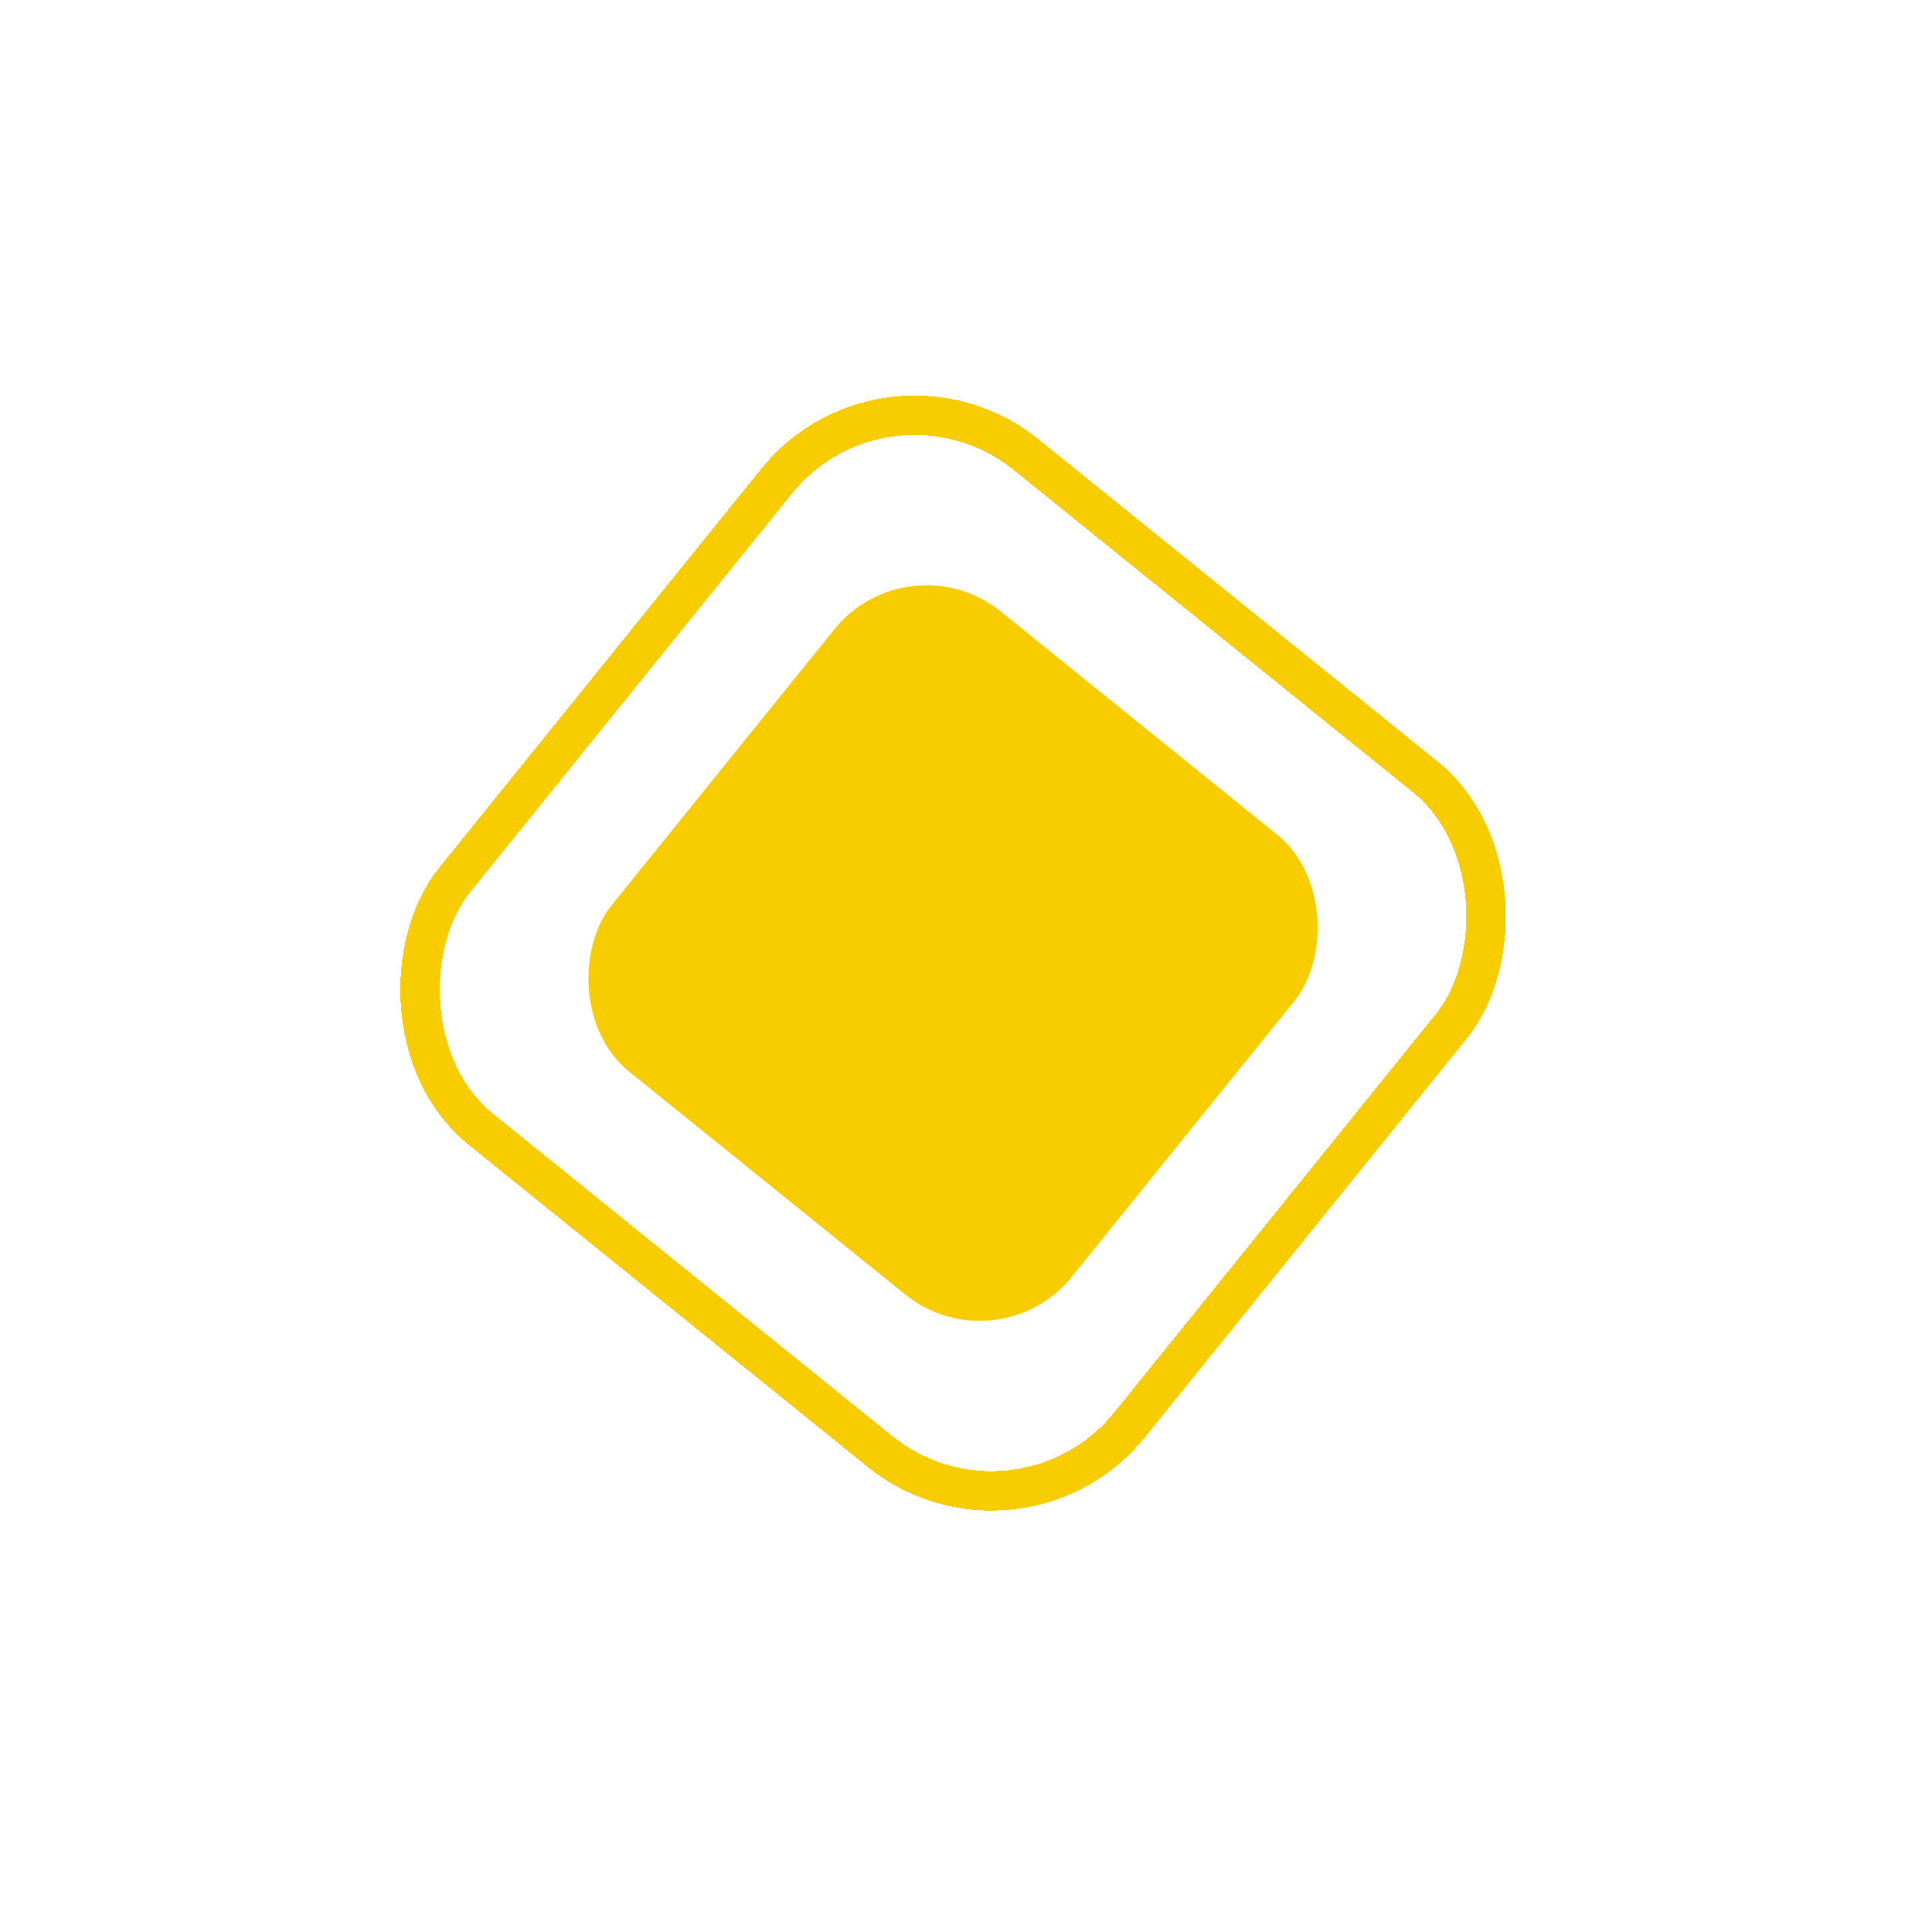
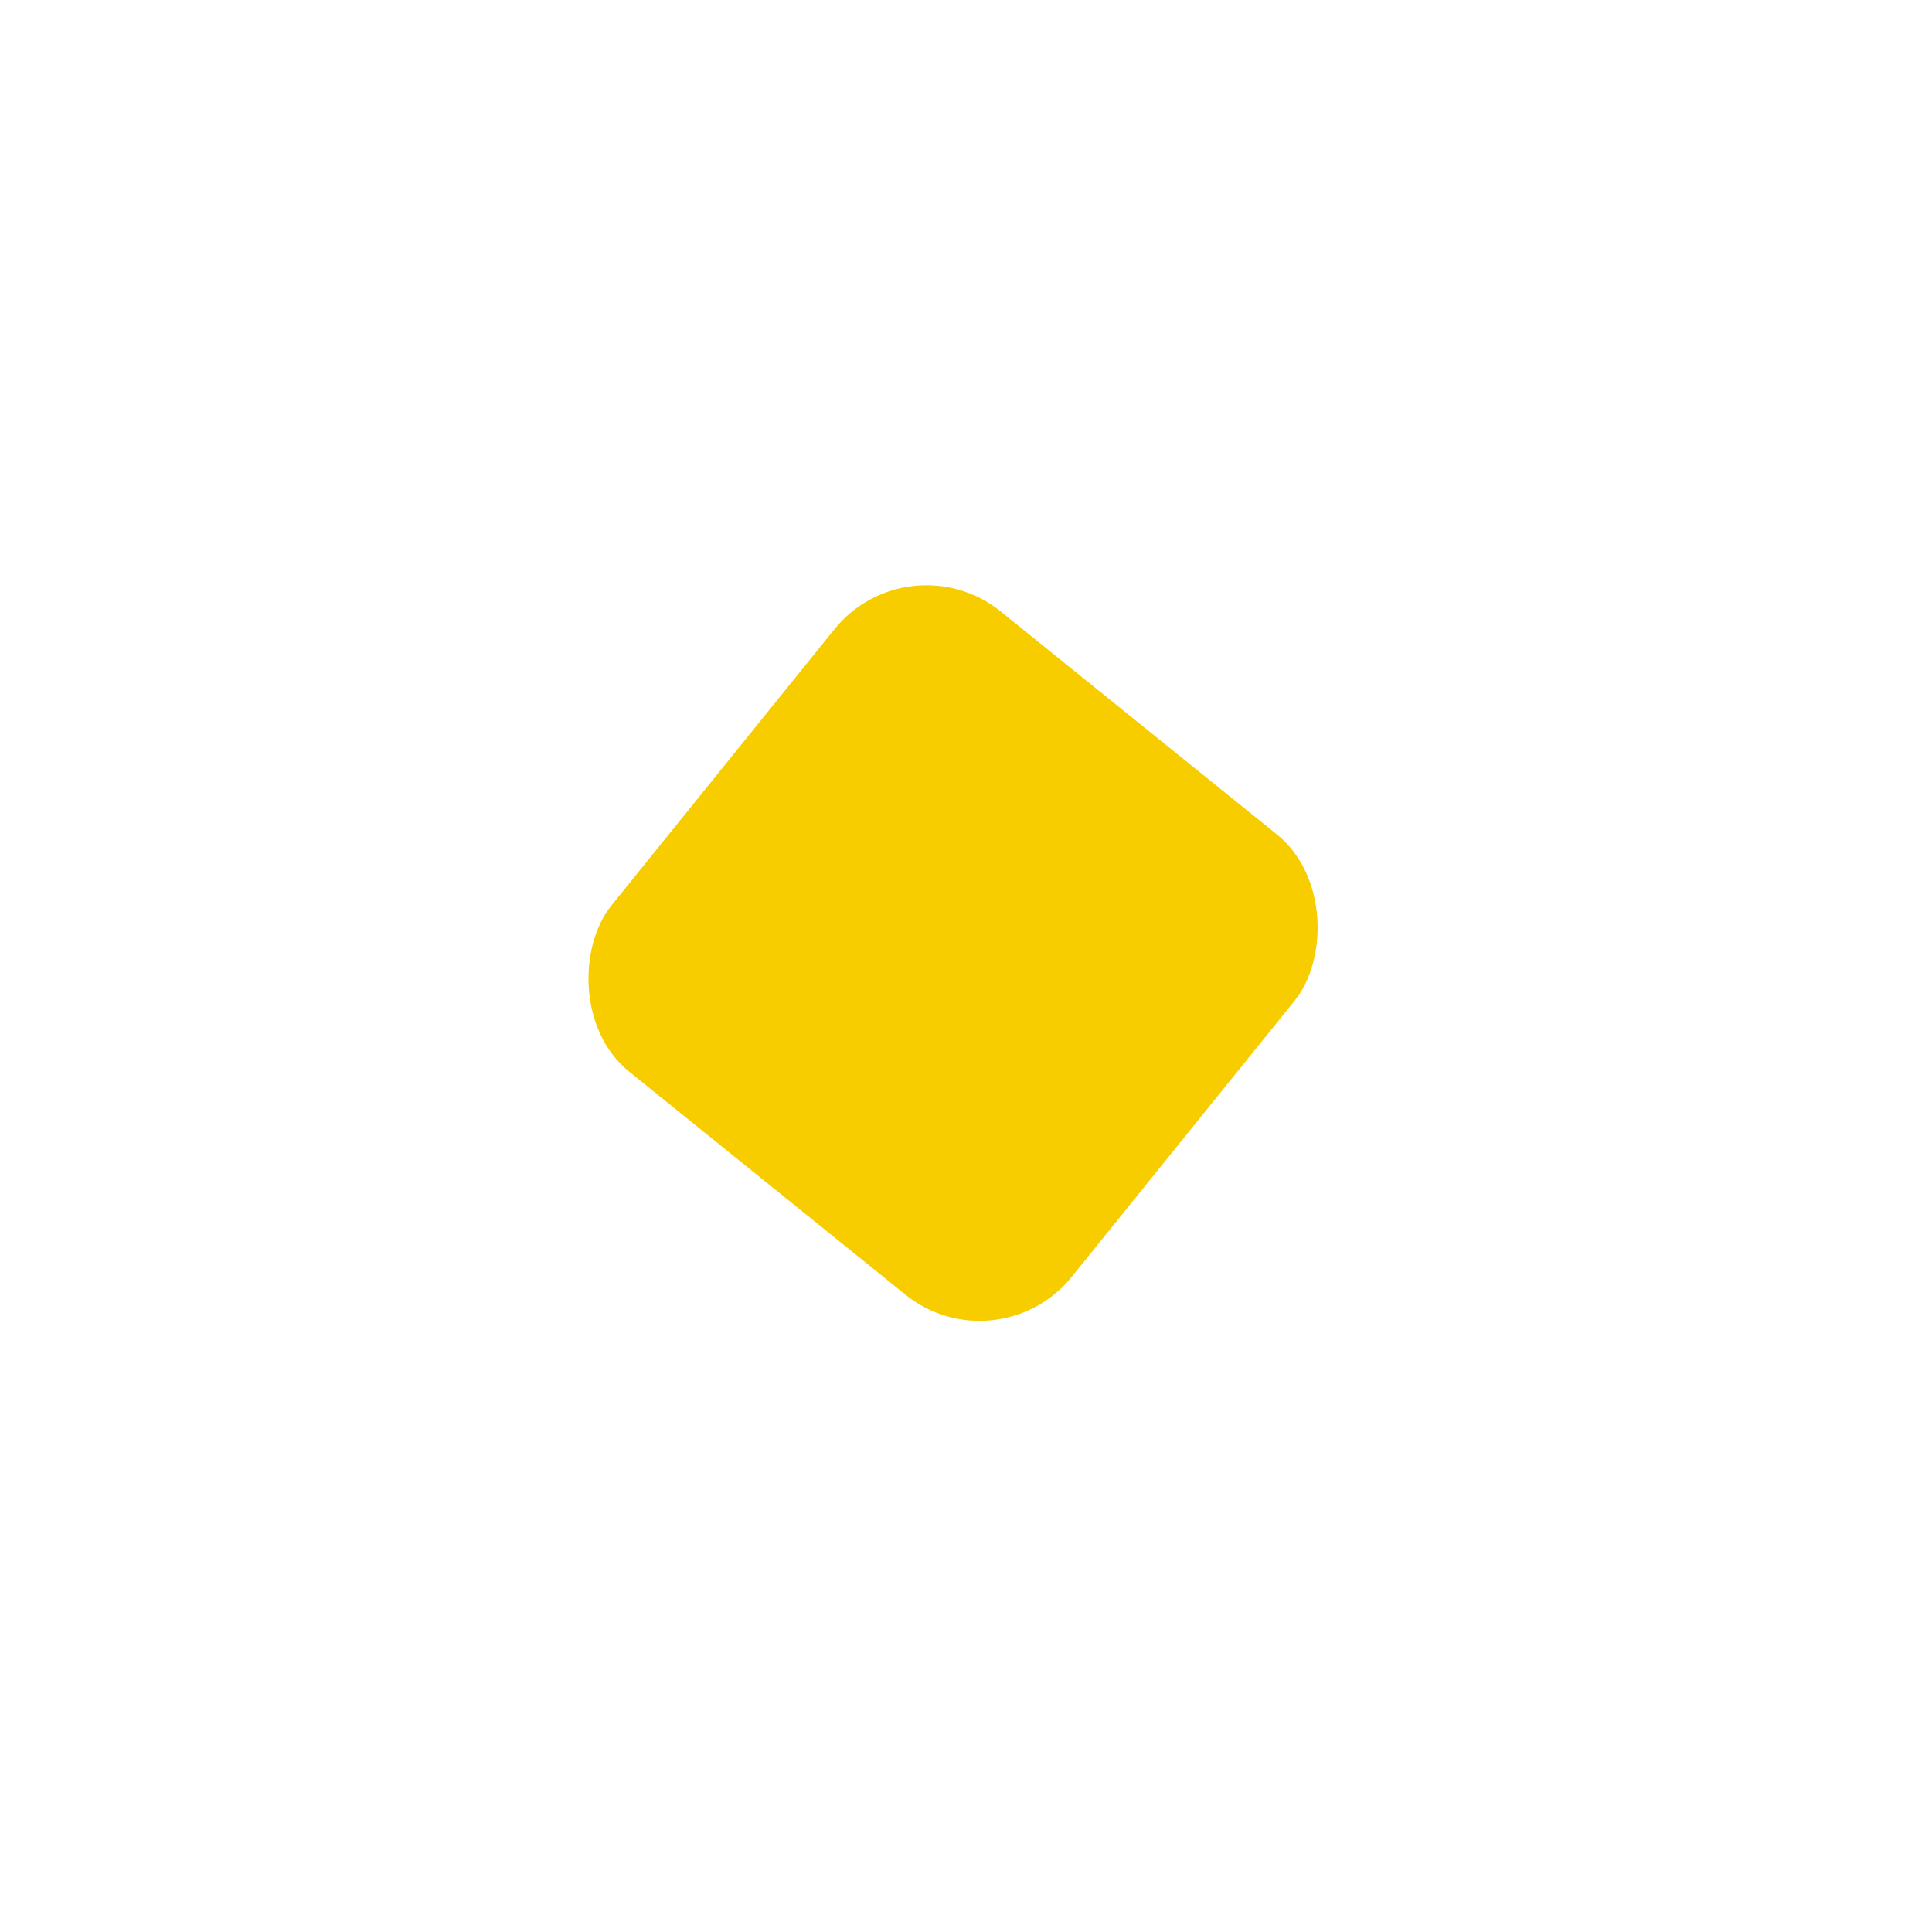
<svg xmlns="http://www.w3.org/2000/svg" width="49" height="49" viewBox="0 0 49 49" fill="none">
  <g filter="url(#filter0_d_418_988)">
    <rect x="23.047" y="13.625" width="15" height="15" rx="3" transform="rotate(38.914 23.047 13.625)" fill="#F7CD00" />
  </g>
  <g filter="url(#filter1_d_418_988)">
-     <rect x="22.522" y="8.703" width="22" height="22" rx="4.5" transform="rotate(38.914 22.522 8.703)" stroke="#F7CD00" shape-rendering="crispEdges" />
-   </g>
+     </g>
  <defs>
    <filter id="filter0_d_418_988" x="4.843" y="4.844" width="38.657" height="38.656" filterUnits="userSpaceOnUse" color-interpolation-filters="sRGB">
      <feFlood flood-opacity="0" result="BackgroundImageFix" />
      <feColorMatrix in="SourceAlpha" type="matrix" values="0 0 0 0 0 0 0 0 0 0 0 0 0 0 0 0 0 0 127 0" result="hardAlpha" />
      <feOffset />
      <feGaussianBlur stdDeviation="5" />
      <feComposite in2="hardAlpha" operator="out" />
      <feColorMatrix type="matrix" values="0 0 0 0 0.969 0 0 0 0 0.804 0 0 0 0 0 0 0 0 0.5 0" />
      <feBlend mode="normal" in2="BackgroundImageFix" result="effect1_dropShadow_418_988" />
      <feBlend mode="normal" in="SourceGraphic" in2="effect1_dropShadow_418_988" result="shape" />
    </filter>
    <filter id="filter1_d_418_988" x="0.031" y="0.031" width="48.282" height="48.282" filterUnits="userSpaceOnUse" color-interpolation-filters="sRGB">
      <feFlood flood-opacity="0" result="BackgroundImageFix" />
      <feColorMatrix in="SourceAlpha" type="matrix" values="0 0 0 0 0 0 0 0 0 0 0 0 0 0 0 0 0 0 127 0" result="hardAlpha" />
      <feOffset />
      <feGaussianBlur stdDeviation="5" />
      <feComposite in2="hardAlpha" operator="out" />
      <feColorMatrix type="matrix" values="0 0 0 0 0.969 0 0 0 0 0.804 0 0 0 0 0 0 0 0 0.5 0" />
      <feBlend mode="normal" in2="BackgroundImageFix" result="effect1_dropShadow_418_988" />
      <feBlend mode="normal" in="SourceGraphic" in2="effect1_dropShadow_418_988" result="shape" />
    </filter>
  </defs>
</svg>